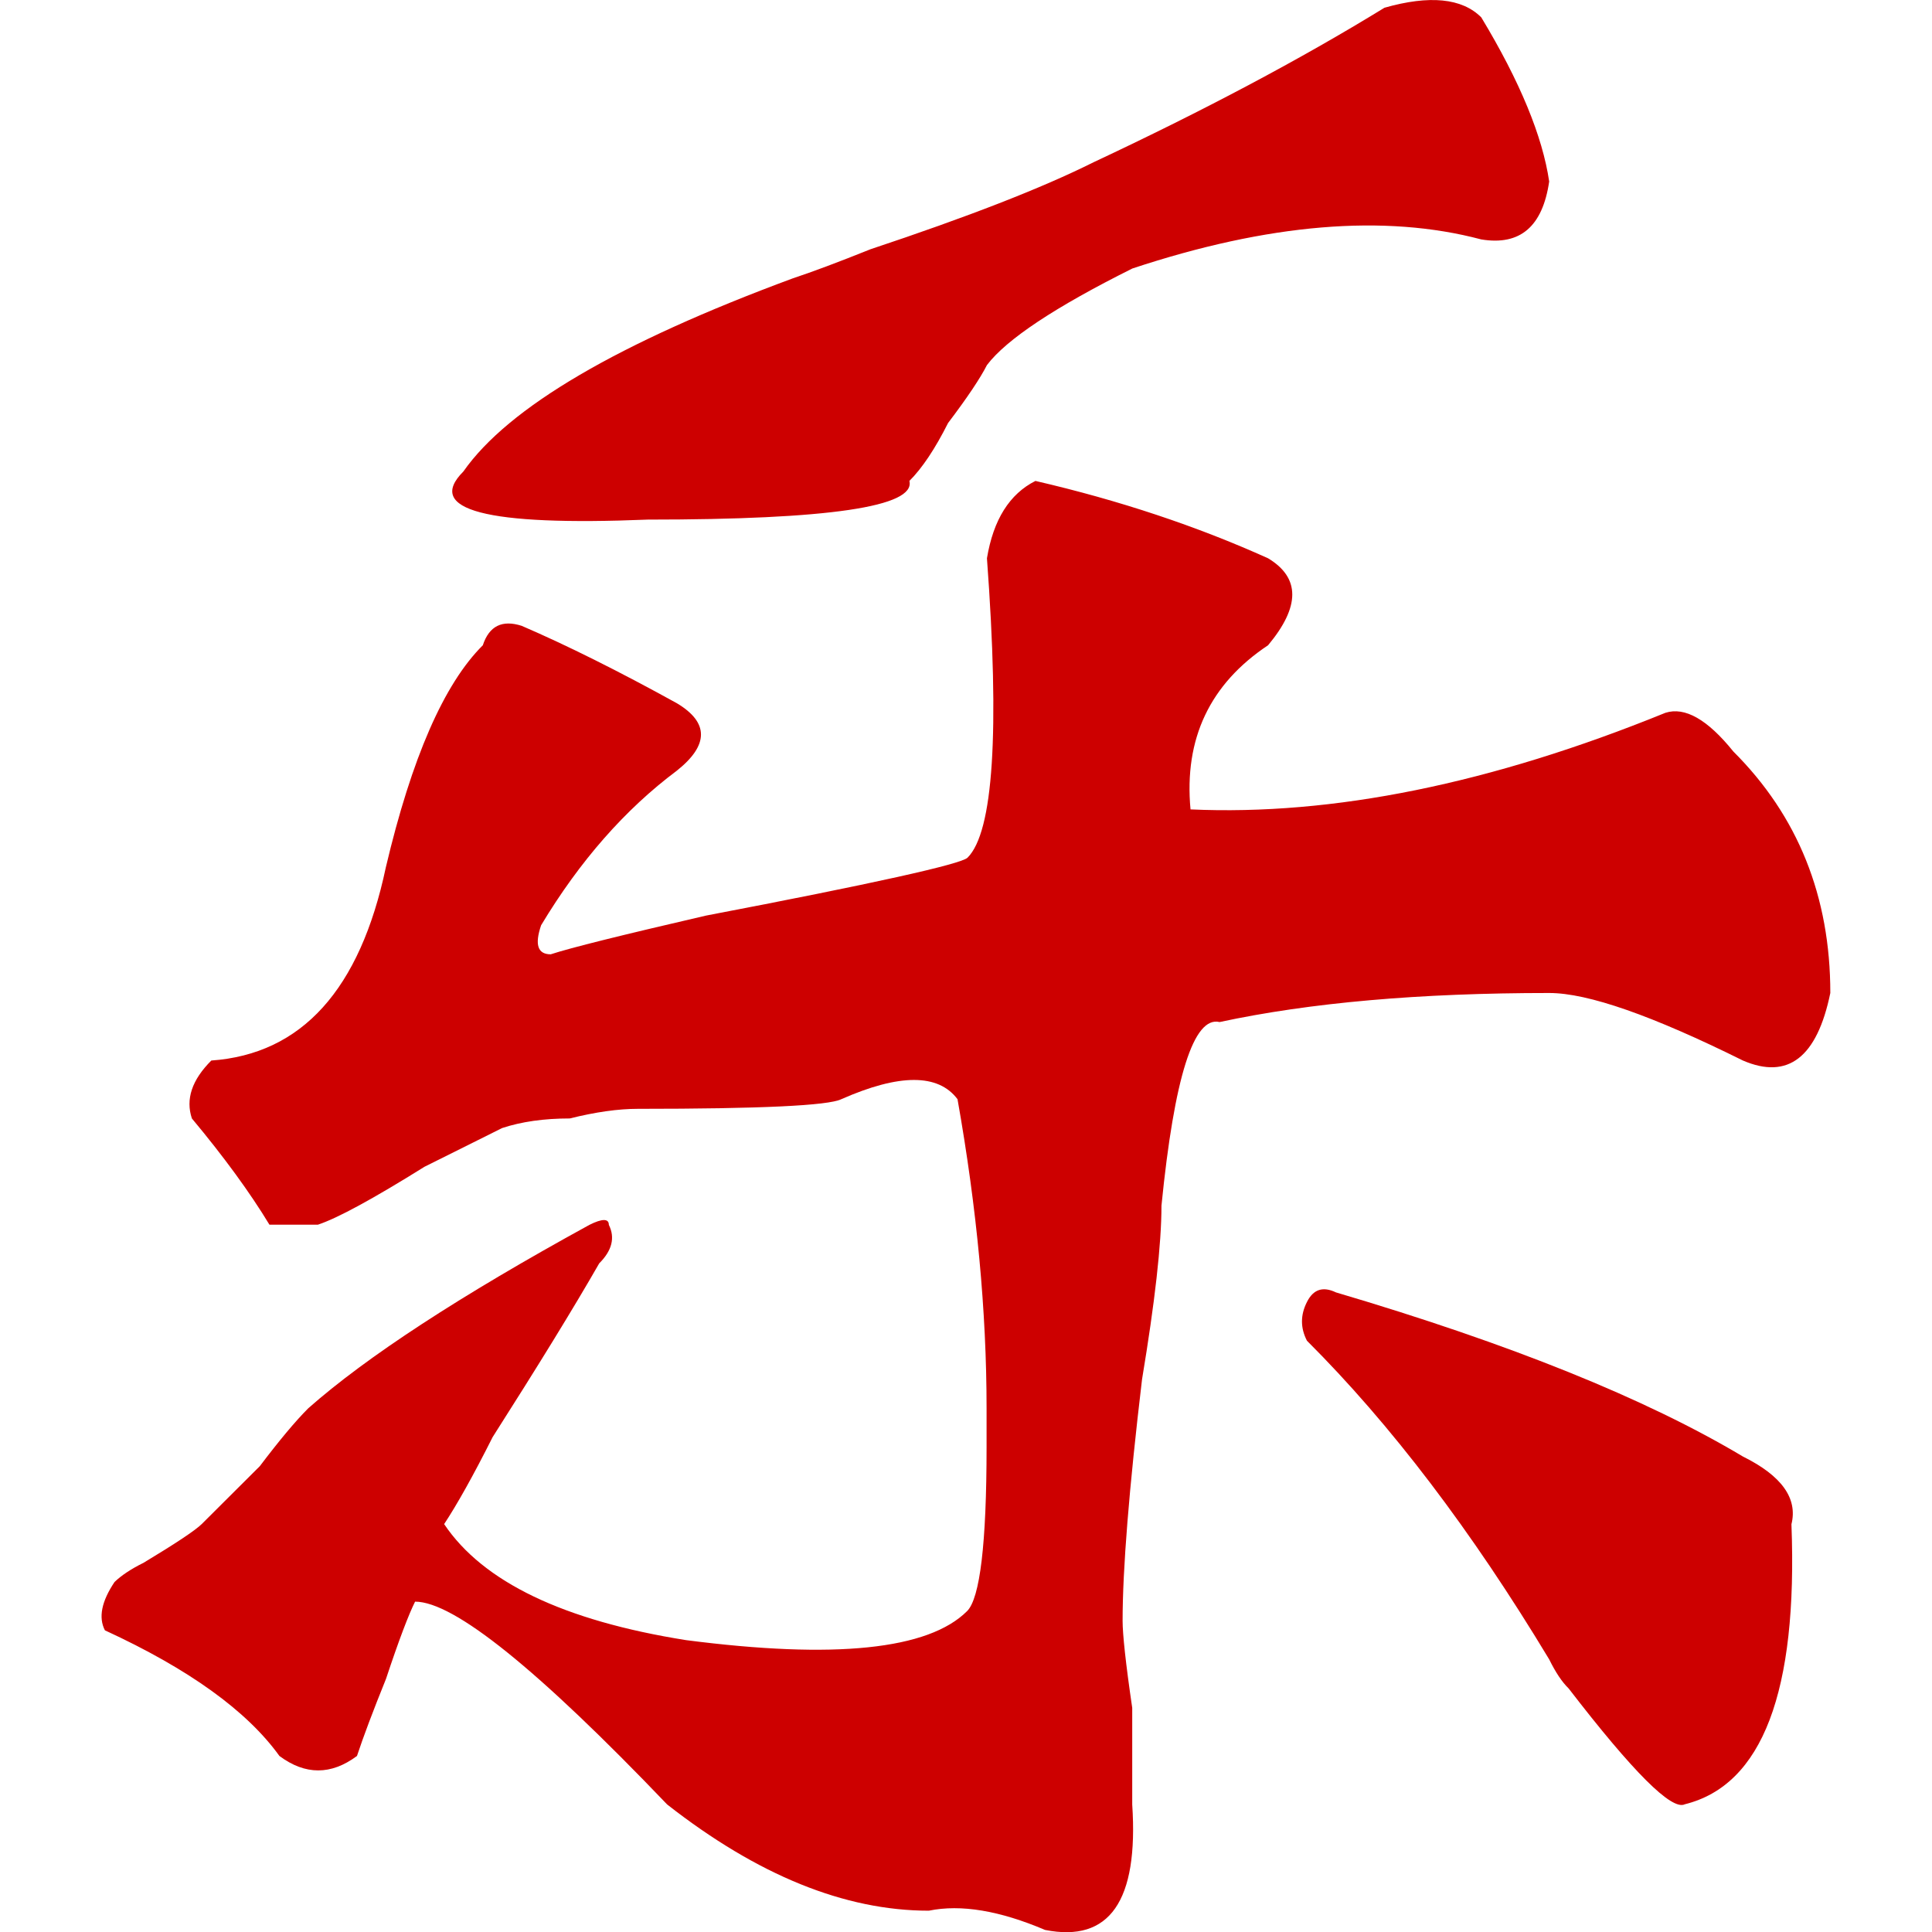
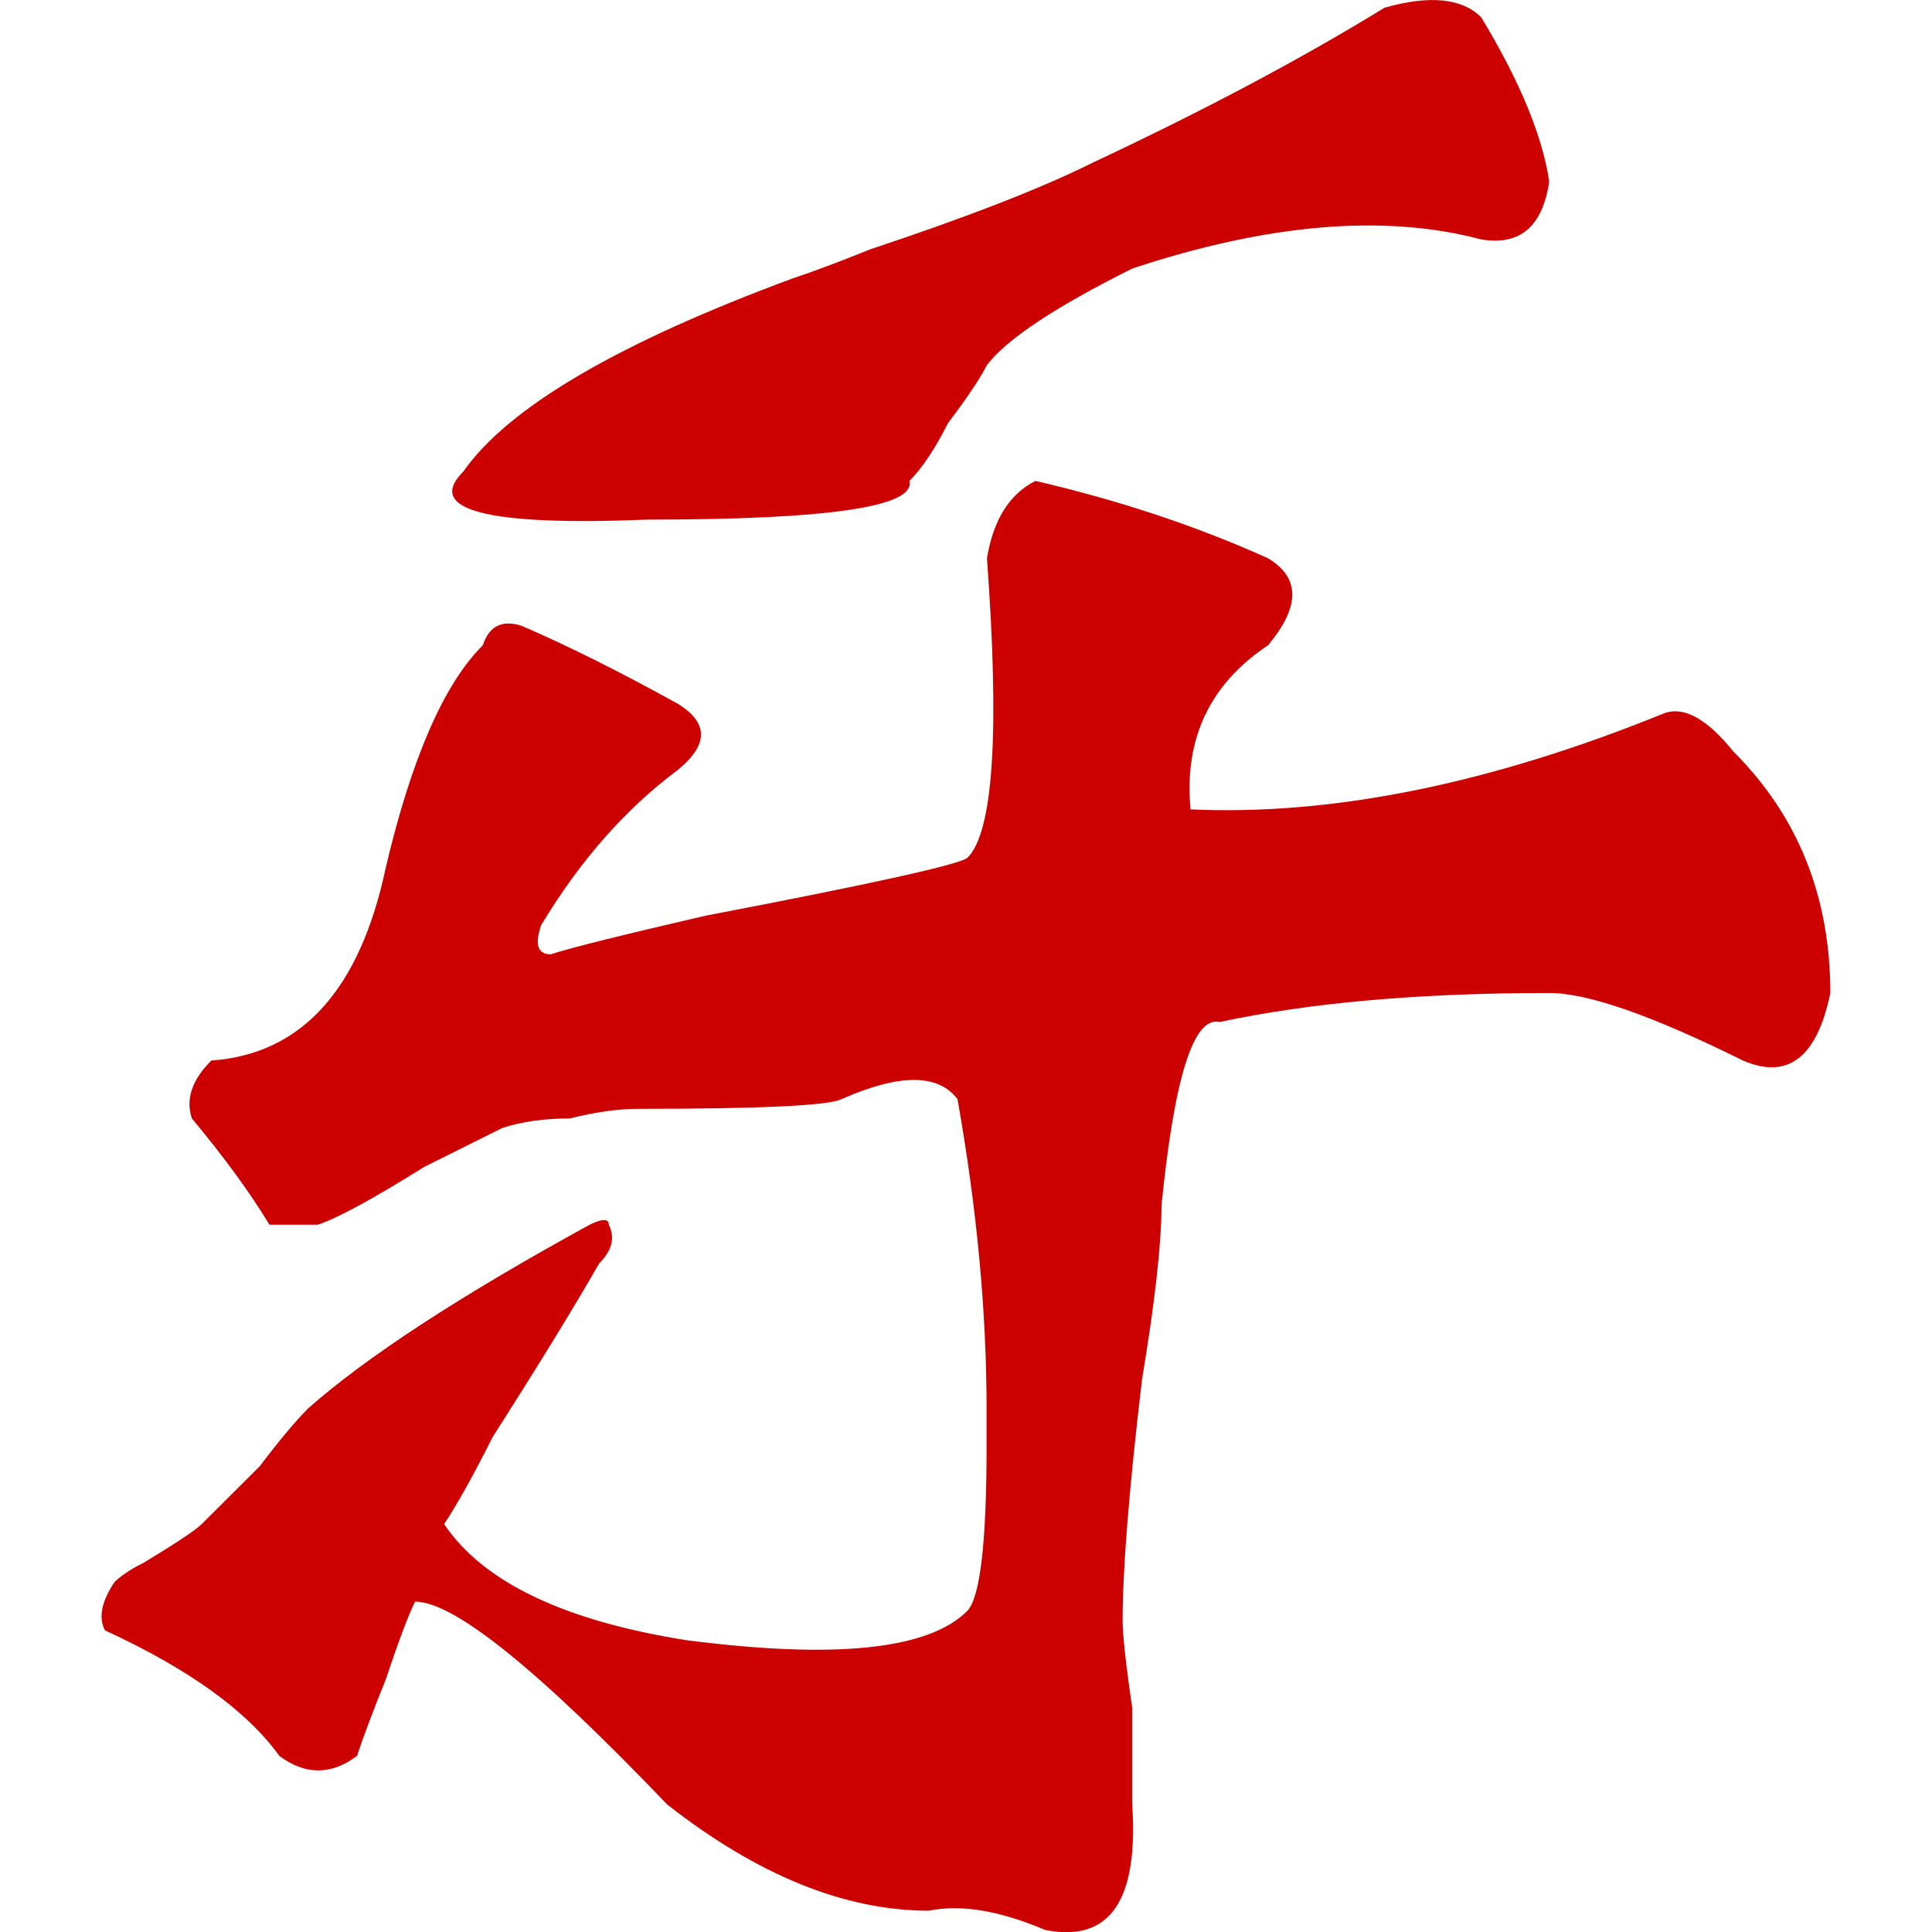
<svg xmlns="http://www.w3.org/2000/svg" viewBox="0 0 1024 1024" version="1.1">
  <path fill="#cd0000" d="M918.7 398.3c-13.7-17-25.7-23.8-36-20.5-92.4 37.6-176.4 54.6-251.7 51.2-3.5-37.5 10.3-66.5 41.1-87 17.1-20.5 17.1-35.8 0-46.1-37.7-17-78.8-30.7-123.3-41-13.7 6.9-22.3 20.5-25.7 41 6.8 92.1 3.4 145.1-10.3 158.7-3.5 3.4-49.7 13.7-138.7 30.7-44.5 10.3-71.9 17.1-82.2 20.5-6.9 0-8.6-5.1-5.1-15.4 20.5-34.1 44.5-61.4 71.9-81.9 17.1-13.6 17.1-25.6 0-35.8-30.8-17-58.3-30.7-82.2-41-10.3-3.3-17.2 0-20.6 10.3-20.6 20.5-37.7 59.7-51.4 117.7-13.7 64.9-44.6 99-92.5 102.4-10.3 10.3-13.7 20.5-10.3 30.7 17.1 20.5 30.8 39.3 41.1 56.3h25.7c10.3-3.4 29.1-13.6 56.5-30.7 20.6-10.3 34.2-17 41.1-20.5 10.3-3.4 22.2-5.1 35.9-5.1 13.6-3.4 25.7-5.1 36-5.1 65 0 101-1.7 107.9-5.1 30.8-13.6 51.4-13.6 61.6 0 10.3 58.1 15.4 112.6 15.4 163.8v20.5c0 51.2-3.5 80.2-10.3 87-20.5 20.5-70.2 25.6-149 15.4-64.8-10.3-107.6-30.8-128.2-61.5 6.8-10.3 15.4-25.6 25.7-46.1 23.9-37.5 42.8-68.2 56.5-92.1 6.8-6.8 8.5-13.6 5.1-20.4 0-3.4-3.5-3.4-10.3 0-68.6 37.6-118.2 70-149 97.2-6.9 6.9-15.4 17.1-25.7 30.7-13.7 13.7-24 23.9-30.8 30.7-3.5 3.4-13.7 10.2-30.8 20.5-6.9 3.4-12 6.9-15.4 10.2-6.9 10.3-8.6 18.8-5.1 25.6 44.5 20.5 75.3 42.7 92.5 66.6 13.7 10.2 27.4 10.2 41.1 0 3.4-10.3 8.5-23.8 15.4-40.9 6.8-20.5 12-34.1 15.4-40.9 20.6 0 65 35.8 133.6 107.5 47.9 37.5 94.1 56.3 138.7 56.3 17.1-3.5 37.6 0 61.6 10.2 34.2 6.8 49.6-15.3 46.2-66.5v-51.2c-3.5-23.8-5.1-39.2-5.1-46.1 0-27.3 3.4-69.9 10.3-128 6.8-40.9 10.3-71.7 10.3-92.1 6.8-68.2 17.1-100.6 30.8-97.3 47.9-10.3 106.1-15.4 174.7-15.4 20.6 0 54.7 12 102.7 35.8 23.9 10.3 39.3-1.7 46.3-35.8 0-51.2-17.2-93.9-51.4-128zM343.3 275.4c95.8 0 142.1-6.8 138.7-20.5 6.8-6.8 13.6-17 20.5-30.7 10.3-13.6 17.1-23.8 20.6-30.7 10.3-13.6 36-30.7 77.1-51.2 71.9-23.8 133.6-29 184.9-15.4 20.6 3.4 32.5-6.8 36-30.7-3.5-23.8-15.4-52.9-36-87C774.9-1 757.7-2.7 733.8 4.1c-44.6 27.4-96 54.6-154.2 81.9-27.4 13.7-66.8 29-118.2 46.1-17.2 6.9-30.8 12-41.1 15.4-92.5 34.2-150.8 68.3-174.7 102.4-20.4 20.4 12.1 29 97.7 25.5z" />
-   <path fill="#cd0000" d="M923.8 772c-51.4-30.7-123.3-59.7-215.7-87-6.9-3.3-12-1.7-15.4 5.1-3.5 6.9-3.5 13.7 0 20.5C737.2 755 780 811.3 821.1 879.5c3.4 6.9 6.8 12 10.3 15.4 34.2 44.4 54.7 64.9 61.6 61.4 41.1-10.2 59.9-59.7 56.5-148.4 3.4-13.7-5.1-25.7-25.7-35.9z" />
</svg>